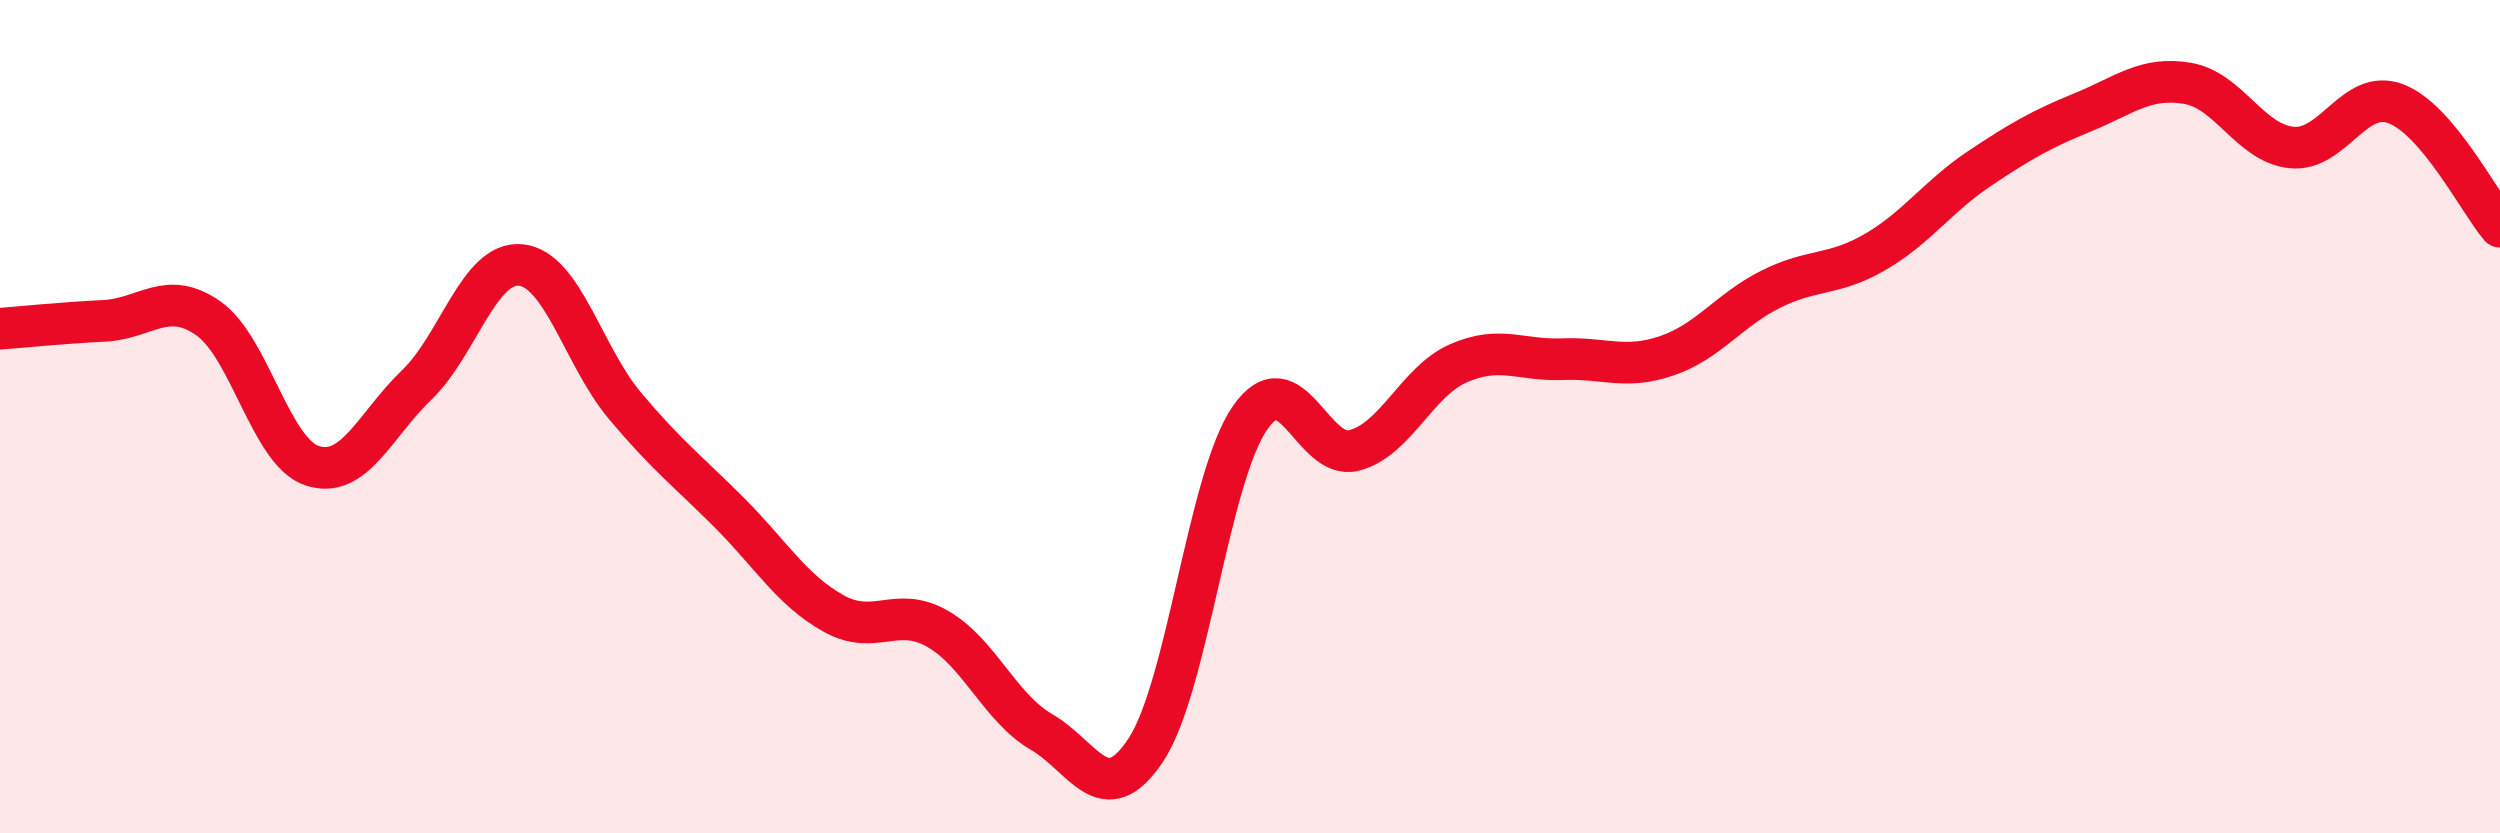
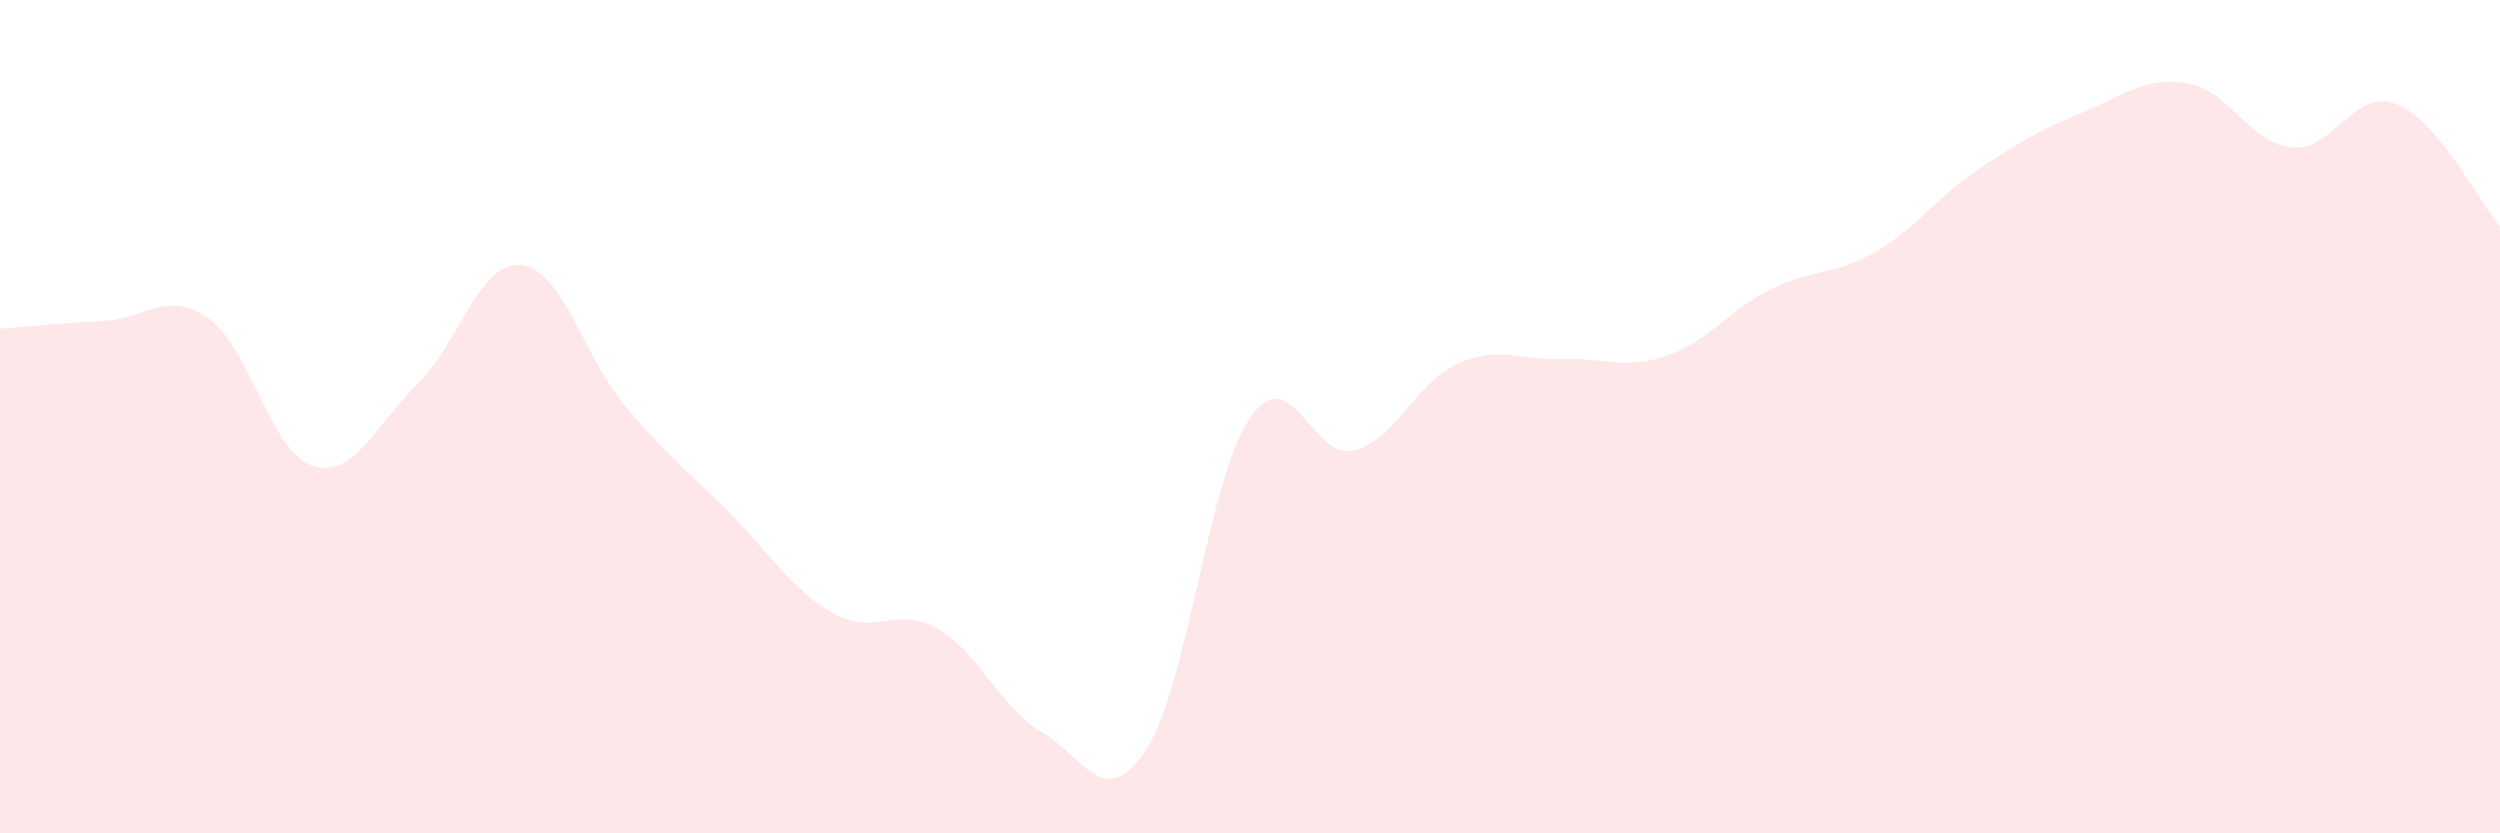
<svg xmlns="http://www.w3.org/2000/svg" width="60" height="20" viewBox="0 0 60 20">
-   <path d="M 0,7.89 C 0.5,7.85 1.5,7.75 2.5,7.7 C 3.5,7.65 4,6.94 5,7.64 C 6,8.34 6.5,10.86 7.5,11.18 C 8.5,11.5 9,10.2 10,9.24 C 11,8.28 11.5,6.26 12.5,6.36 C 13.5,6.46 14,8.55 15,9.74 C 16,10.93 16.5,11.3 17.5,12.3 C 18.5,13.3 19,14.16 20,14.72 C 21,15.28 21.5,14.52 22.5,15.09 C 23.5,15.66 24,16.99 25,17.57 C 26,18.15 26.5,19.51 27.5,18 C 28.5,16.49 29,11.47 30,10.03 C 31,8.59 31.5,11.07 32.5,10.81 C 33.5,10.55 34,9.16 35,8.72 C 36,8.28 36.5,8.66 37.5,8.62 C 38.5,8.58 39,8.88 40,8.54 C 41,8.2 41.5,7.44 42.5,6.94 C 43.5,6.44 44,6.63 45,6.05 C 46,5.47 46.5,4.72 47.5,4.05 C 48.5,3.38 49,3.1 50,2.69 C 51,2.28 51.5,1.83 52.5,2 C 53.5,2.17 54,3.44 55,3.54 C 56,3.64 56.5,2.11 57.5,2.49 C 58.5,2.87 59.5,4.85 60,5.44L60 20L0 20Z" fill="#EB0A25" opacity="0.1" stroke-linecap="round" stroke-linejoin="round" />
-   <path d="M 0,7.89 C 0.5,7.85 1.5,7.75 2.5,7.7 C 3.5,7.65 4,6.94 5,7.64 C 6,8.34 6.5,10.86 7.5,11.18 C 8.5,11.5 9,10.2 10,9.24 C 11,8.28 11.5,6.26 12.5,6.36 C 13.5,6.46 14,8.55 15,9.74 C 16,10.93 16.5,11.3 17.5,12.3 C 18.5,13.3 19,14.16 20,14.72 C 21,15.28 21.5,14.52 22.5,15.09 C 23.5,15.66 24,16.99 25,17.57 C 26,18.15 26.5,19.51 27.5,18 C 28.5,16.49 29,11.47 30,10.03 C 31,8.59 31.5,11.07 32.5,10.81 C 33.5,10.55 34,9.16 35,8.72 C 36,8.28 36.5,8.66 37.5,8.62 C 38.5,8.58 39,8.88 40,8.54 C 41,8.2 41.5,7.44 42.5,6.94 C 43.5,6.44 44,6.63 45,6.05 C 46,5.47 46.5,4.72 47.5,4.05 C 48.5,3.38 49,3.1 50,2.69 C 51,2.28 51.5,1.83 52.5,2 C 53.5,2.17 54,3.44 55,3.54 C 56,3.64 56.5,2.11 57.5,2.49 C 58.5,2.87 59.5,4.85 60,5.44" stroke="#EB0A25" stroke-width="1" fill="none" stroke-linecap="round" stroke-linejoin="round" />
+   <path d="M 0,7.89 C 0.5,7.85 1.5,7.75 2.5,7.7 C 3.5,7.65 4,6.94 5,7.64 C 6,8.34 6.5,10.86 7.5,11.18 C 8.5,11.5 9,10.2 10,9.24 C 11,8.28 11.5,6.26 12.5,6.36 C 13.5,6.46 14,8.55 15,9.74 C 16,10.93 16.5,11.3 17.5,12.3 C 18.5,13.3 19,14.16 20,14.72 C 21,15.28 21.5,14.52 22.5,15.09 C 23.5,15.66 24,16.99 25,17.57 C 26,18.15 26.5,19.51 27.5,18 C 28.5,16.49 29,11.47 30,10.03 C 31,8.59 31.5,11.07 32.5,10.81 C 33.5,10.55 34,9.16 35,8.72 C 36,8.28 36.5,8.66 37.5,8.62 C 38.5,8.58 39,8.88 40,8.54 C 41,8.2 41.5,7.44 42.5,6.94 C 43.5,6.44 44,6.63 45,6.05 C 46,5.47 46.5,4.72 47.5,4.05 C 48.5,3.38 49,3.1 50,2.69 C 51,2.28 51.5,1.83 52.5,2 C 53.5,2.17 54,3.44 55,3.54 C 56,3.64 56.5,2.11 57.5,2.49 C 58.5,2.87 59.5,4.85 60,5.44L60 20L0 20" fill="#EB0A25" opacity="0.1" stroke-linecap="round" stroke-linejoin="round" />
</svg>